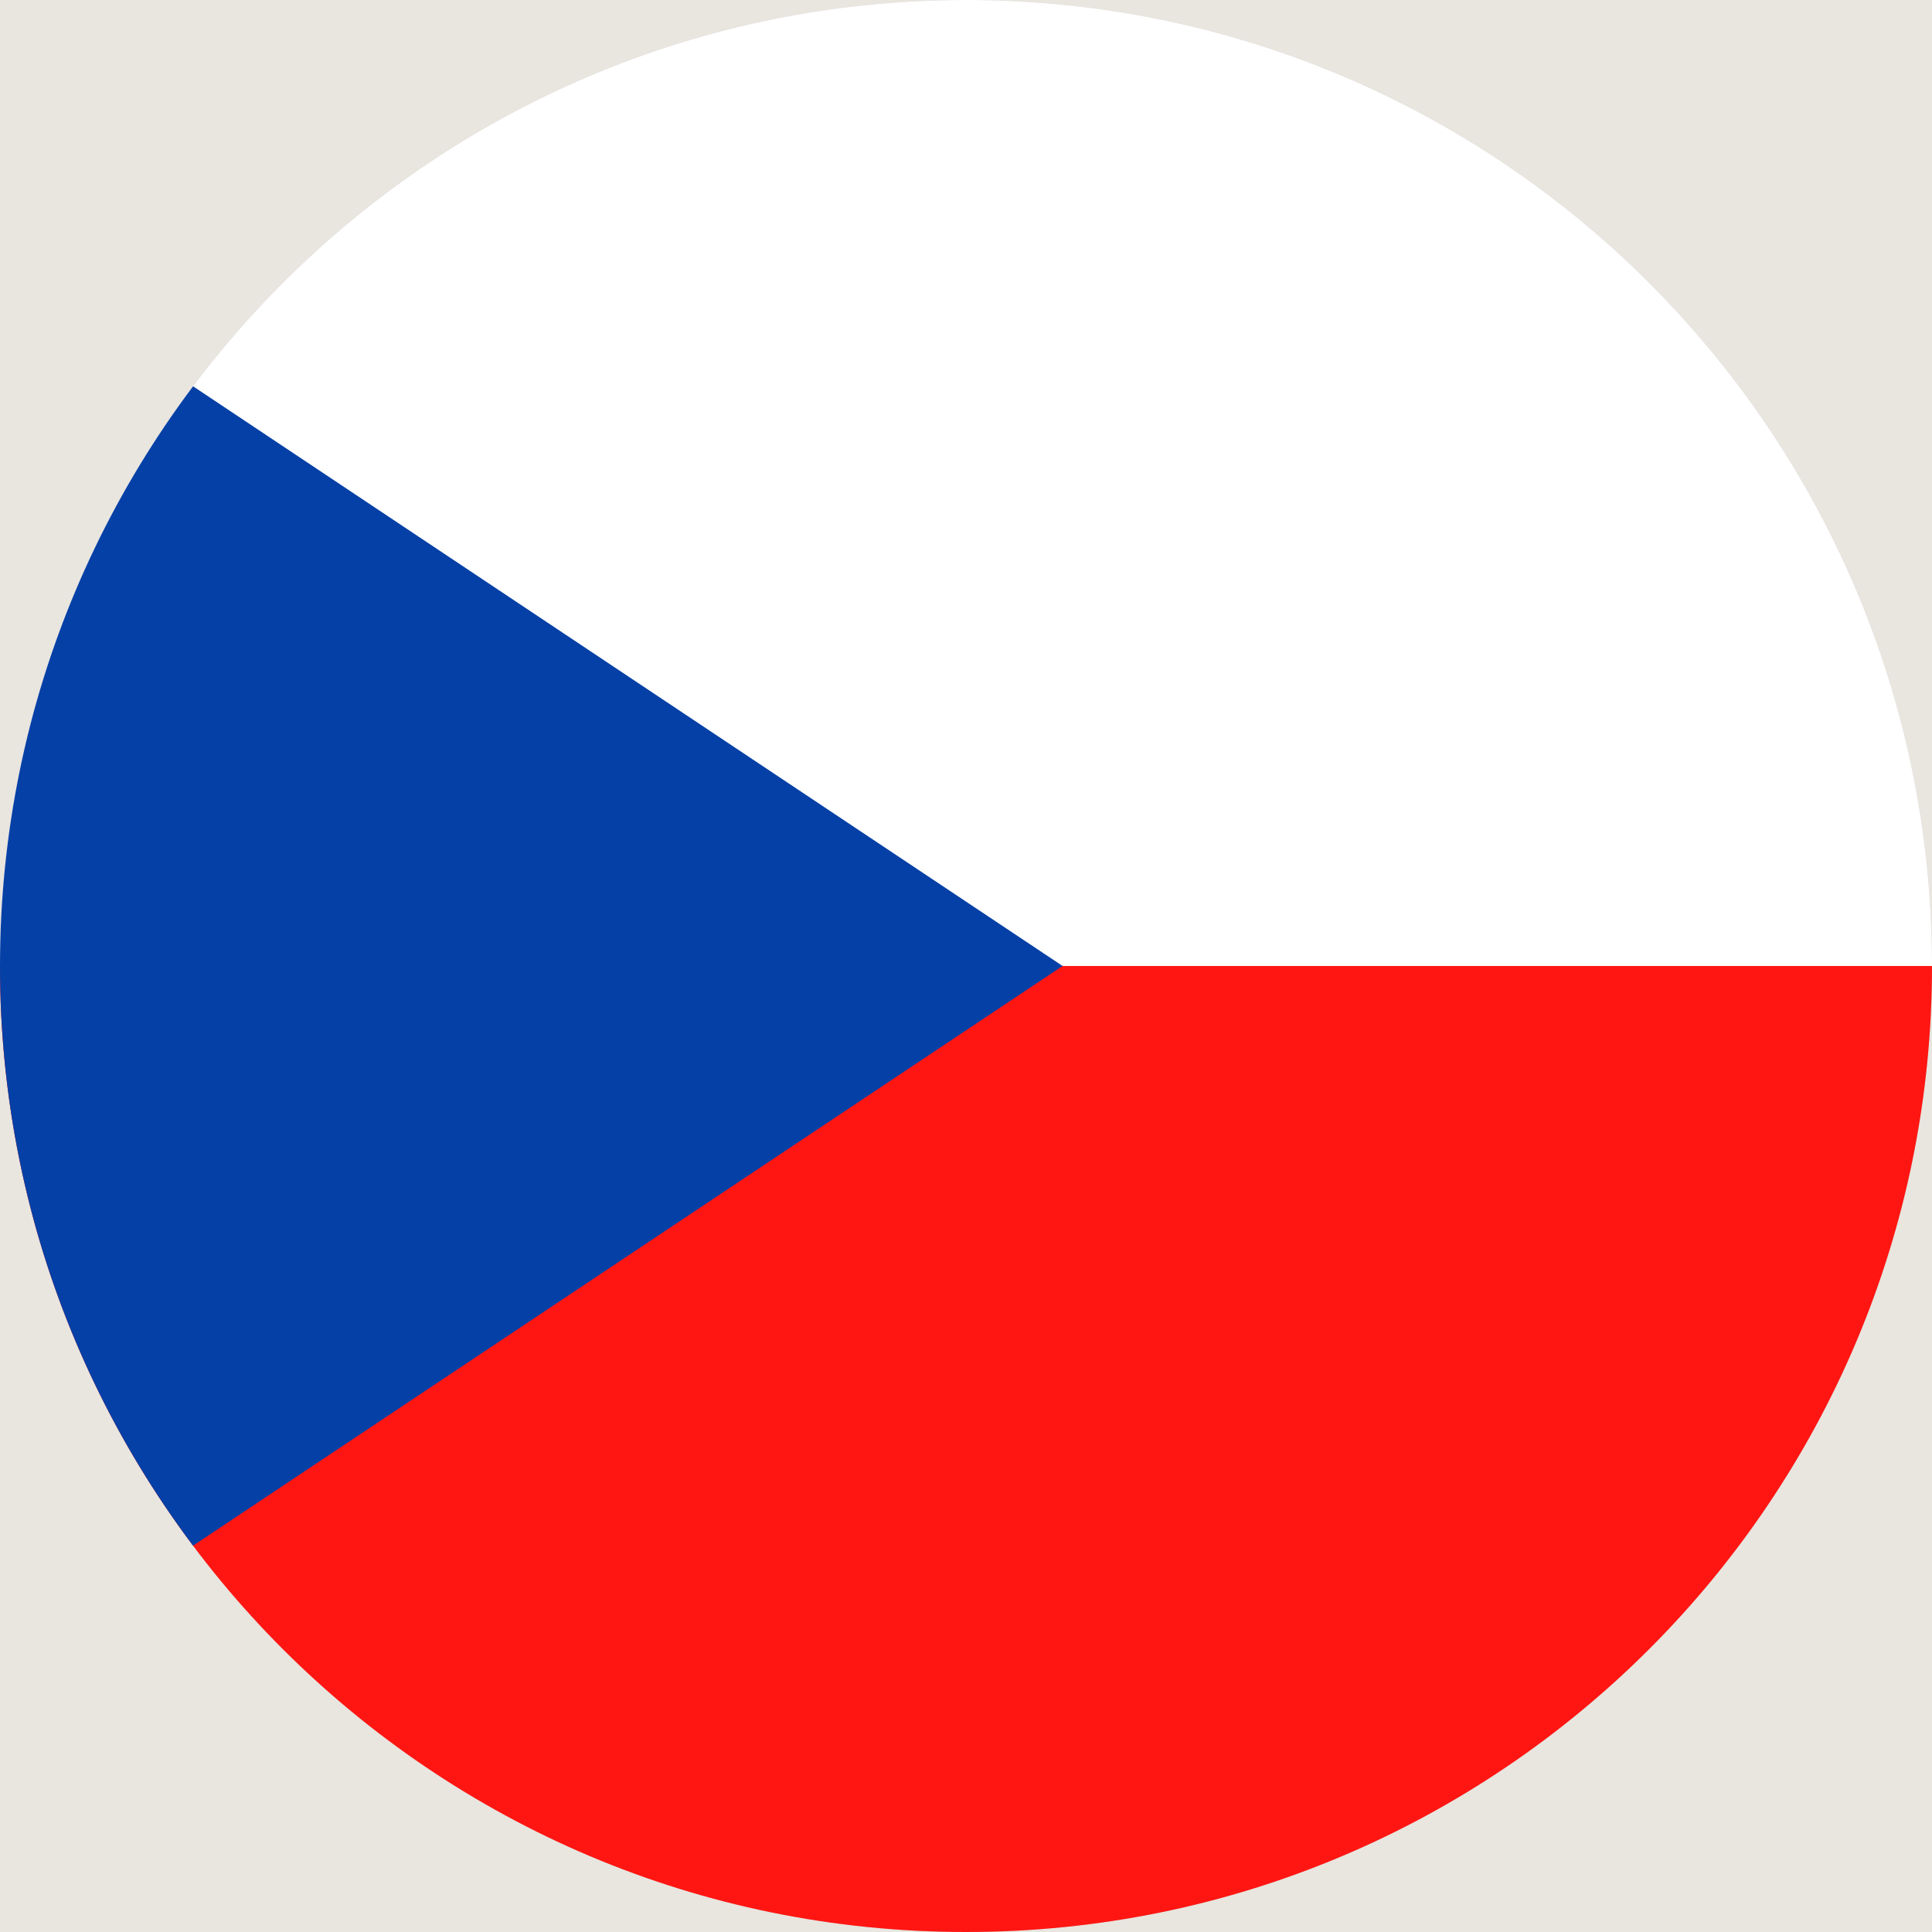
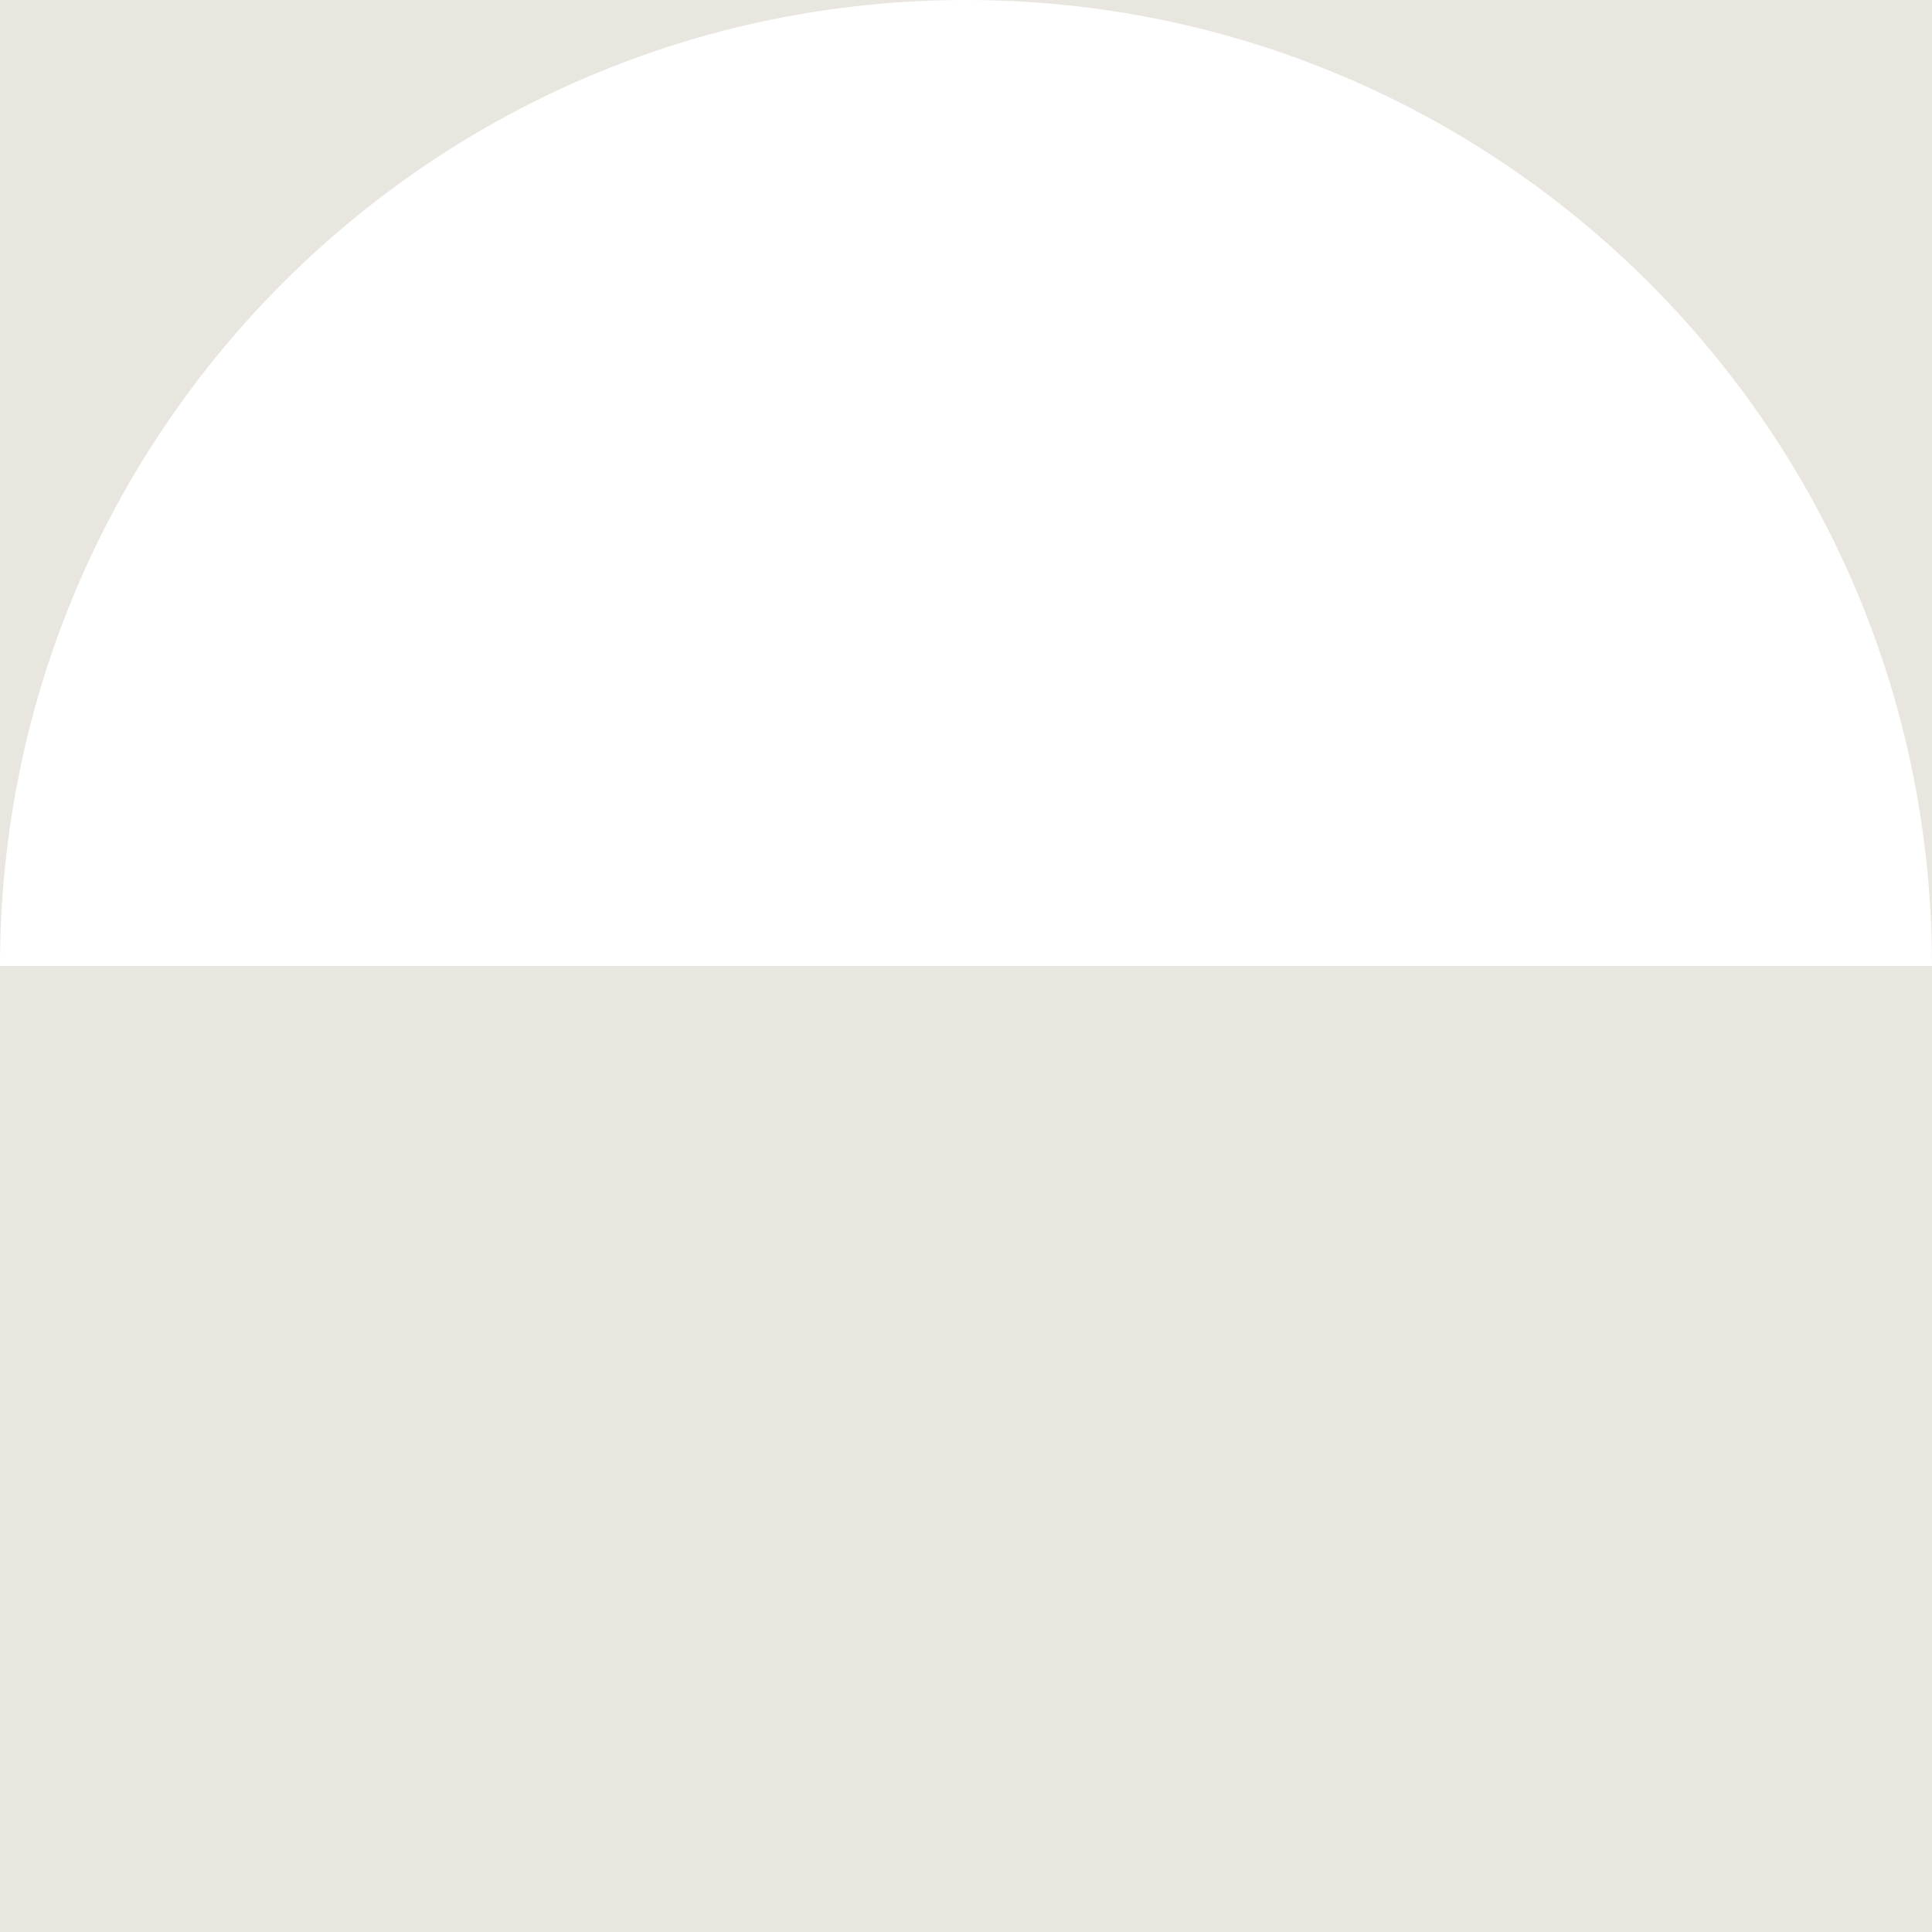
<svg xmlns="http://www.w3.org/2000/svg" id="Layer_1" viewBox="0 0 24 24">
  <defs>
    <style>.cls-1{clip-rule:evenodd;}.cls-1,.cls-2,.cls-3,.cls-4,.cls-5{stroke-width:0px;}.cls-1,.cls-6{fill:#cacaca;}.cls-7{clip-path:url(#clippath);}.cls-2{fill:#0540a6;}.cls-2,.cls-3,.cls-4,.cls-6{fill-rule:evenodd;}.cls-3{fill:#ff1612;}.cls-4{fill:#fff;}.cls-5{fill:#e9e5df;}</style>
    <clipPath id="clippath">
      <path class="cls-1" d="m12,0c6.63,0,12,5.37,12,12s-5.37,12-12,12S0,18.63,0,12,5.37,0,12,0h0Z" />
    </clipPath>
  </defs>
  <rect class="cls-5" x="-132.03" y="-513.02" width="1440" height="780" />
-   <path class="cls-6" d="m12,0c6.63,0,12,5.37,12,12s-5.37,12-12,12S0,18.63,0,12,5.37,0,12,0h0Z" />
  <g class="cls-7">
-     <polygon class="cls-3" points="-4.8 24 31.2 24 31.2 12 -4.8 12 -4.8 24 -4.8 24" />
    <polygon class="cls-4" points="-4.8 12 31.2 12 31.2 0 -4.8 0 -4.8 12 -4.8 12" />
-     <polygon class="cls-2" points="13.2 12 -4.8 0 -4.8 24 13.2 12 13.2 12" />
  </g>
</svg>